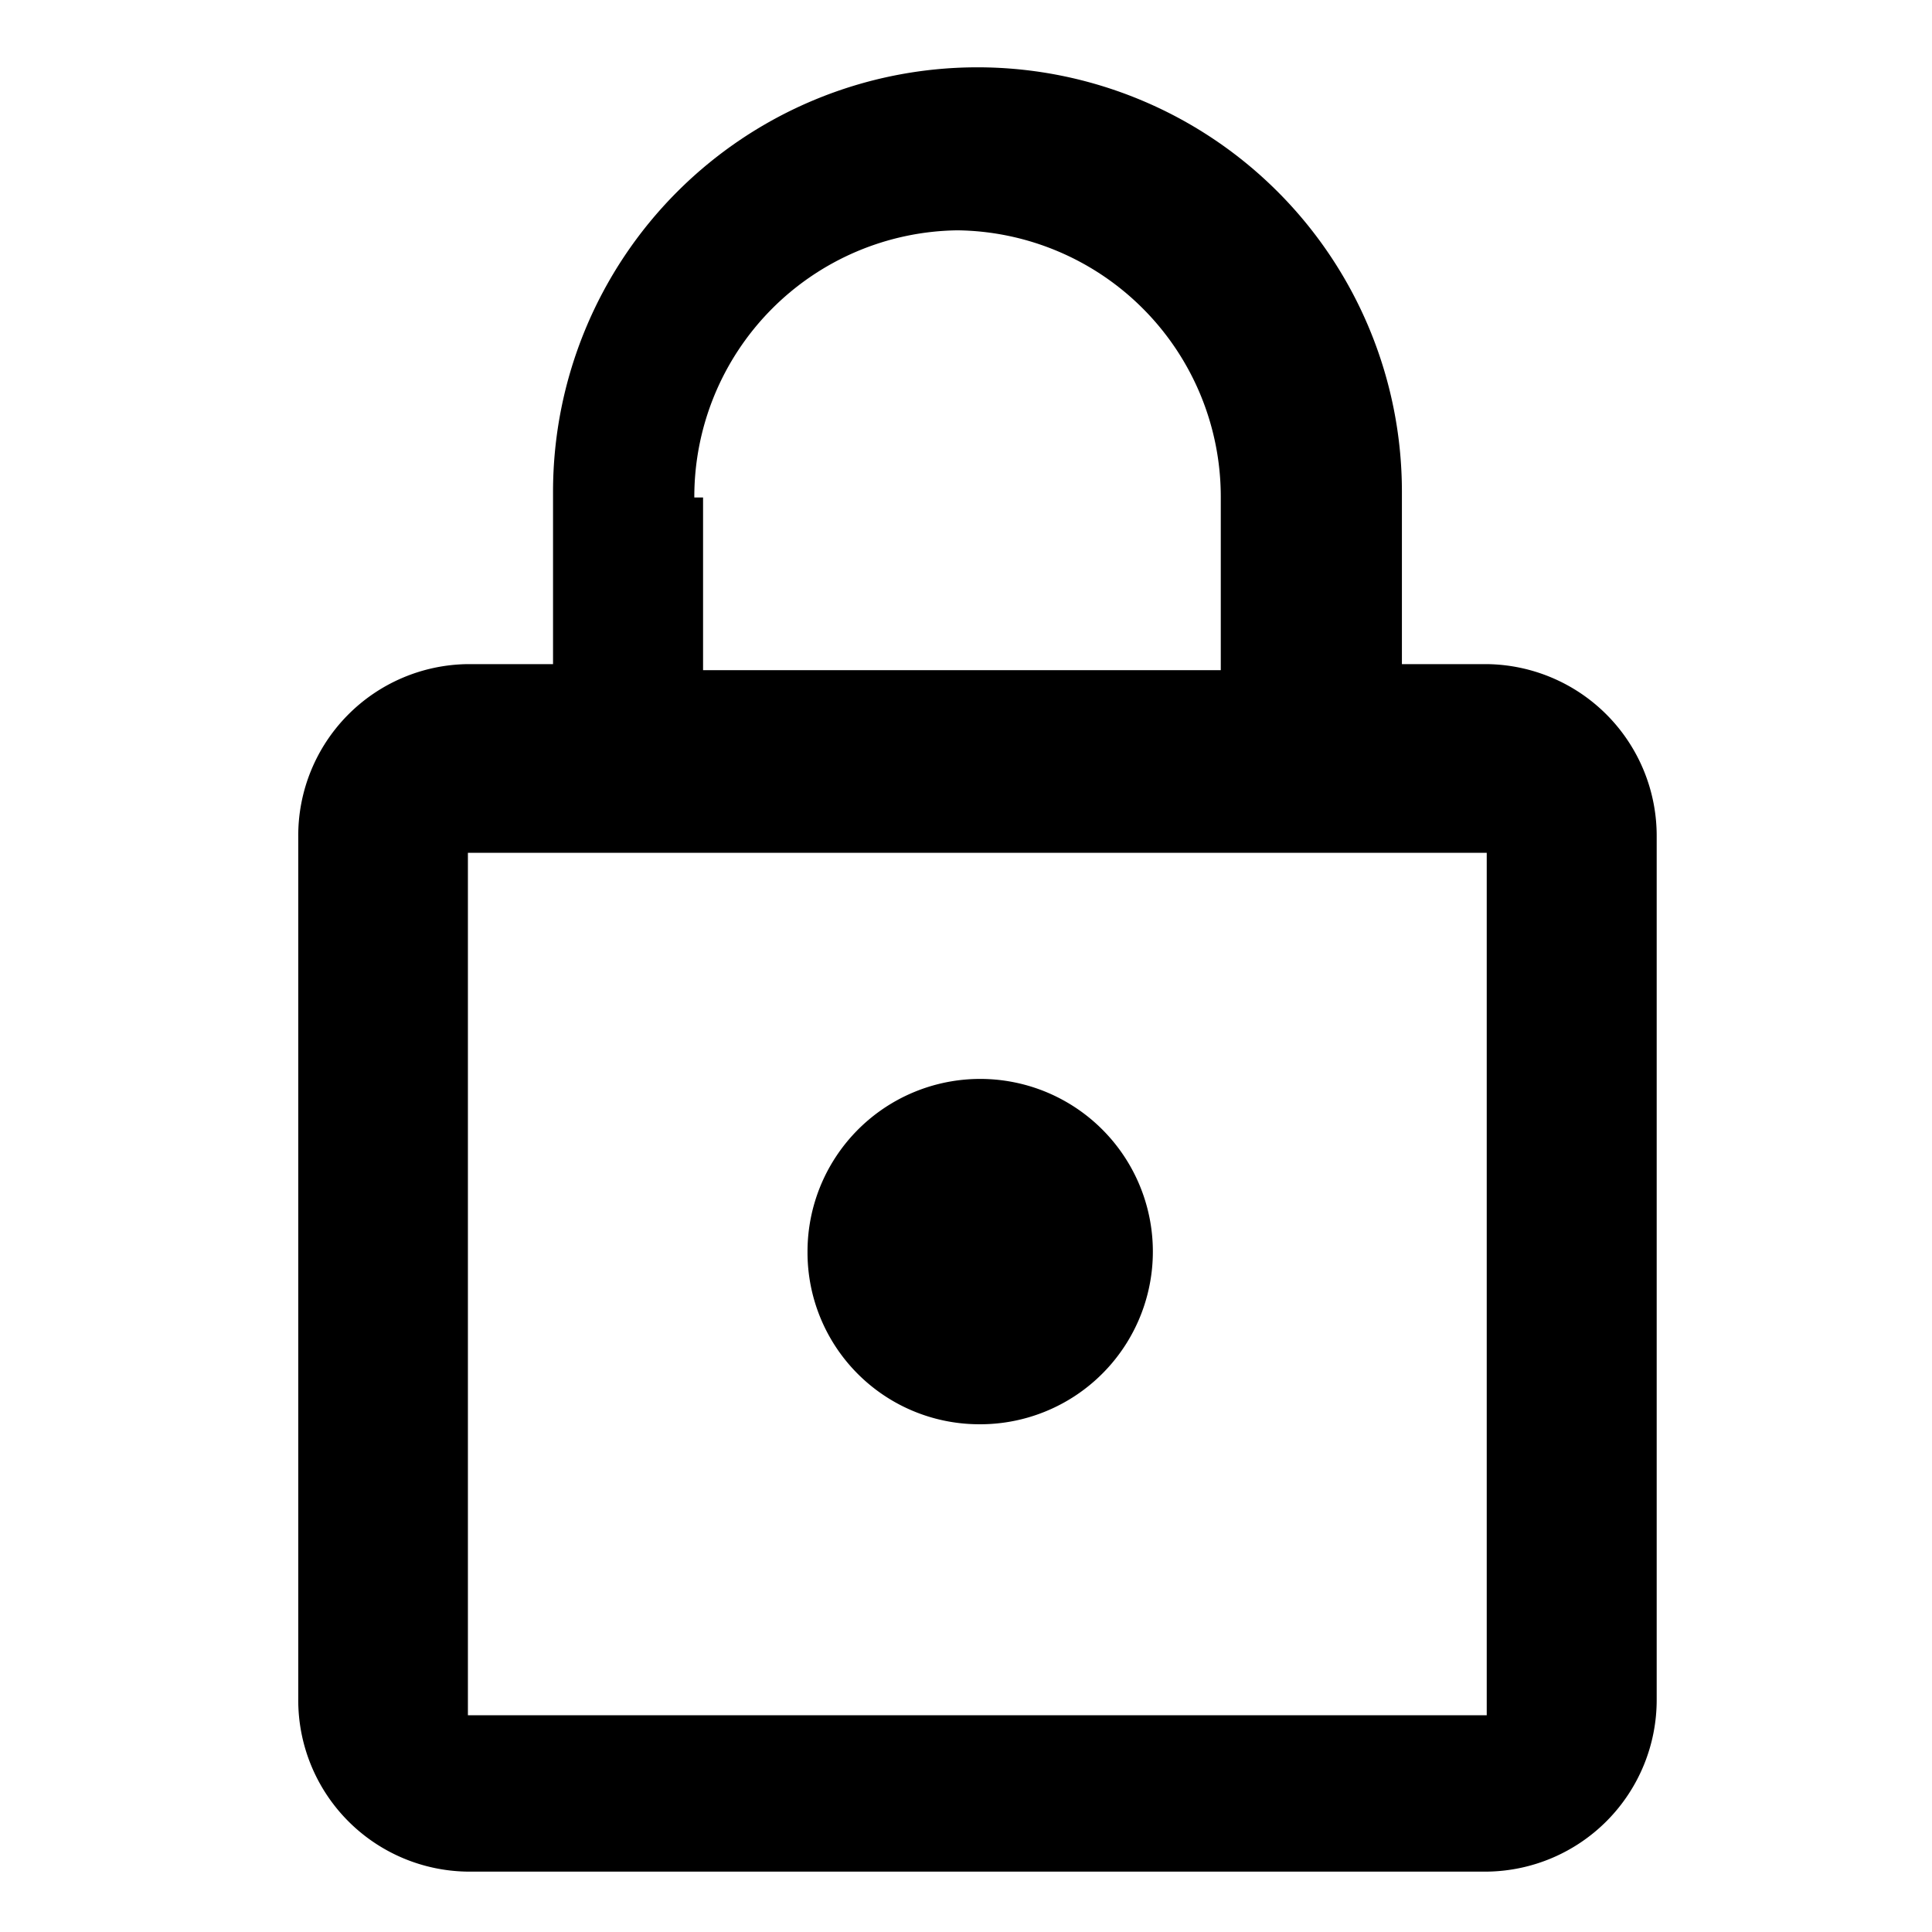
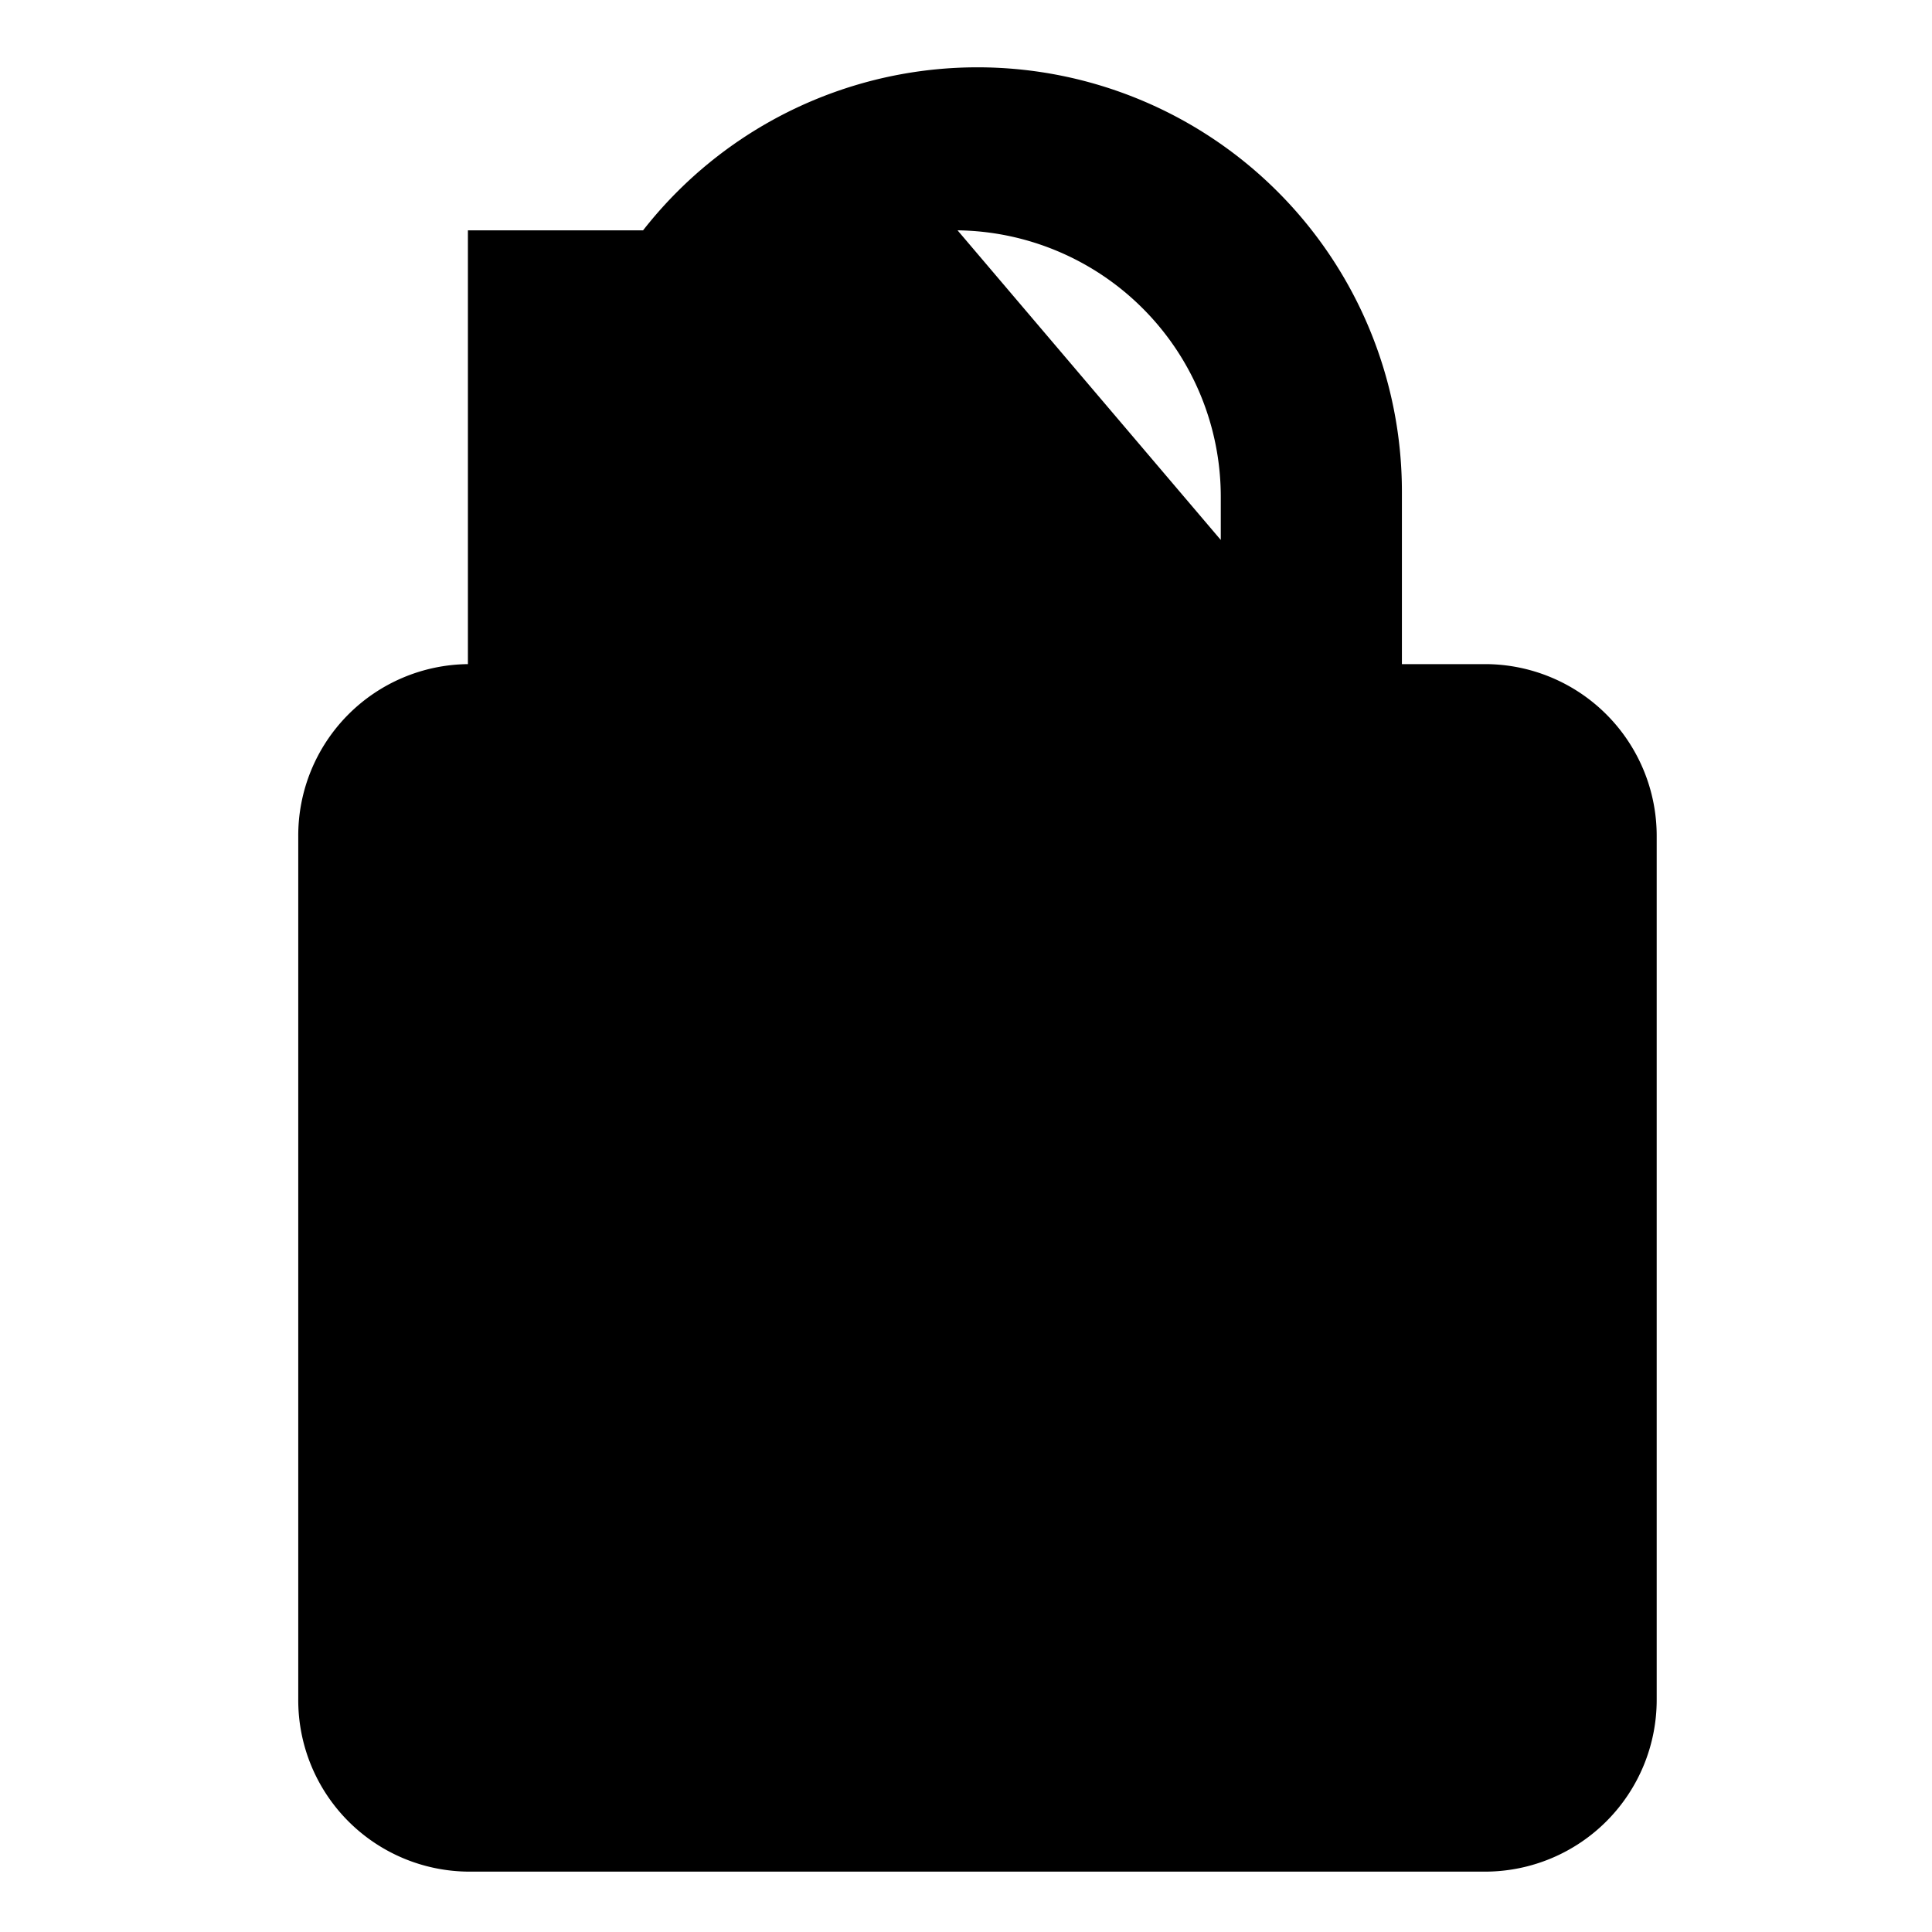
<svg xmlns="http://www.w3.org/2000/svg" viewBox="0 0 64 64">
  <g>
-     <path d="M49.25,22H46.44V16.29a14.06,14.06,0,1,0-28.12,0V22H15.5a5.68,5.68,0,0,0-5.62,5.71V56.29A5.68,5.68,0,0,0,15.5,62H49.25a5.69,5.69,0,0,0,5.63-5.71V27.71A5.69,5.69,0,0,0,49.25,22ZM31.72,7.63a8.83,8.83,0,0,1,8.72,8.85V22.2H23.29V16.48H23A8.83,8.83,0,0,1,31.72,7.63ZM49.25,56.82H15.5V28.25H49.25ZM32.38,47.18a5.72,5.72,0,1,0-5.63-5.72A5.69,5.69,0,0,0,32.38,47.18Z" />
+     <path d="M49.25,22H46.44V16.29a14.06,14.06,0,1,0-28.12,0V22H15.5a5.68,5.68,0,0,0-5.62,5.71V56.29A5.68,5.68,0,0,0,15.5,62H49.25a5.69,5.69,0,0,0,5.63-5.71V27.71A5.69,5.69,0,0,0,49.25,22ZM31.72,7.63a8.83,8.83,0,0,1,8.72,8.85V22.2H23.29V16.48H23A8.83,8.83,0,0,1,31.72,7.63ZH15.5V28.25H49.25ZM32.38,47.18a5.72,5.72,0,1,0-5.63-5.72A5.69,5.69,0,0,0,32.38,47.18Z" />
  </g>
</svg>